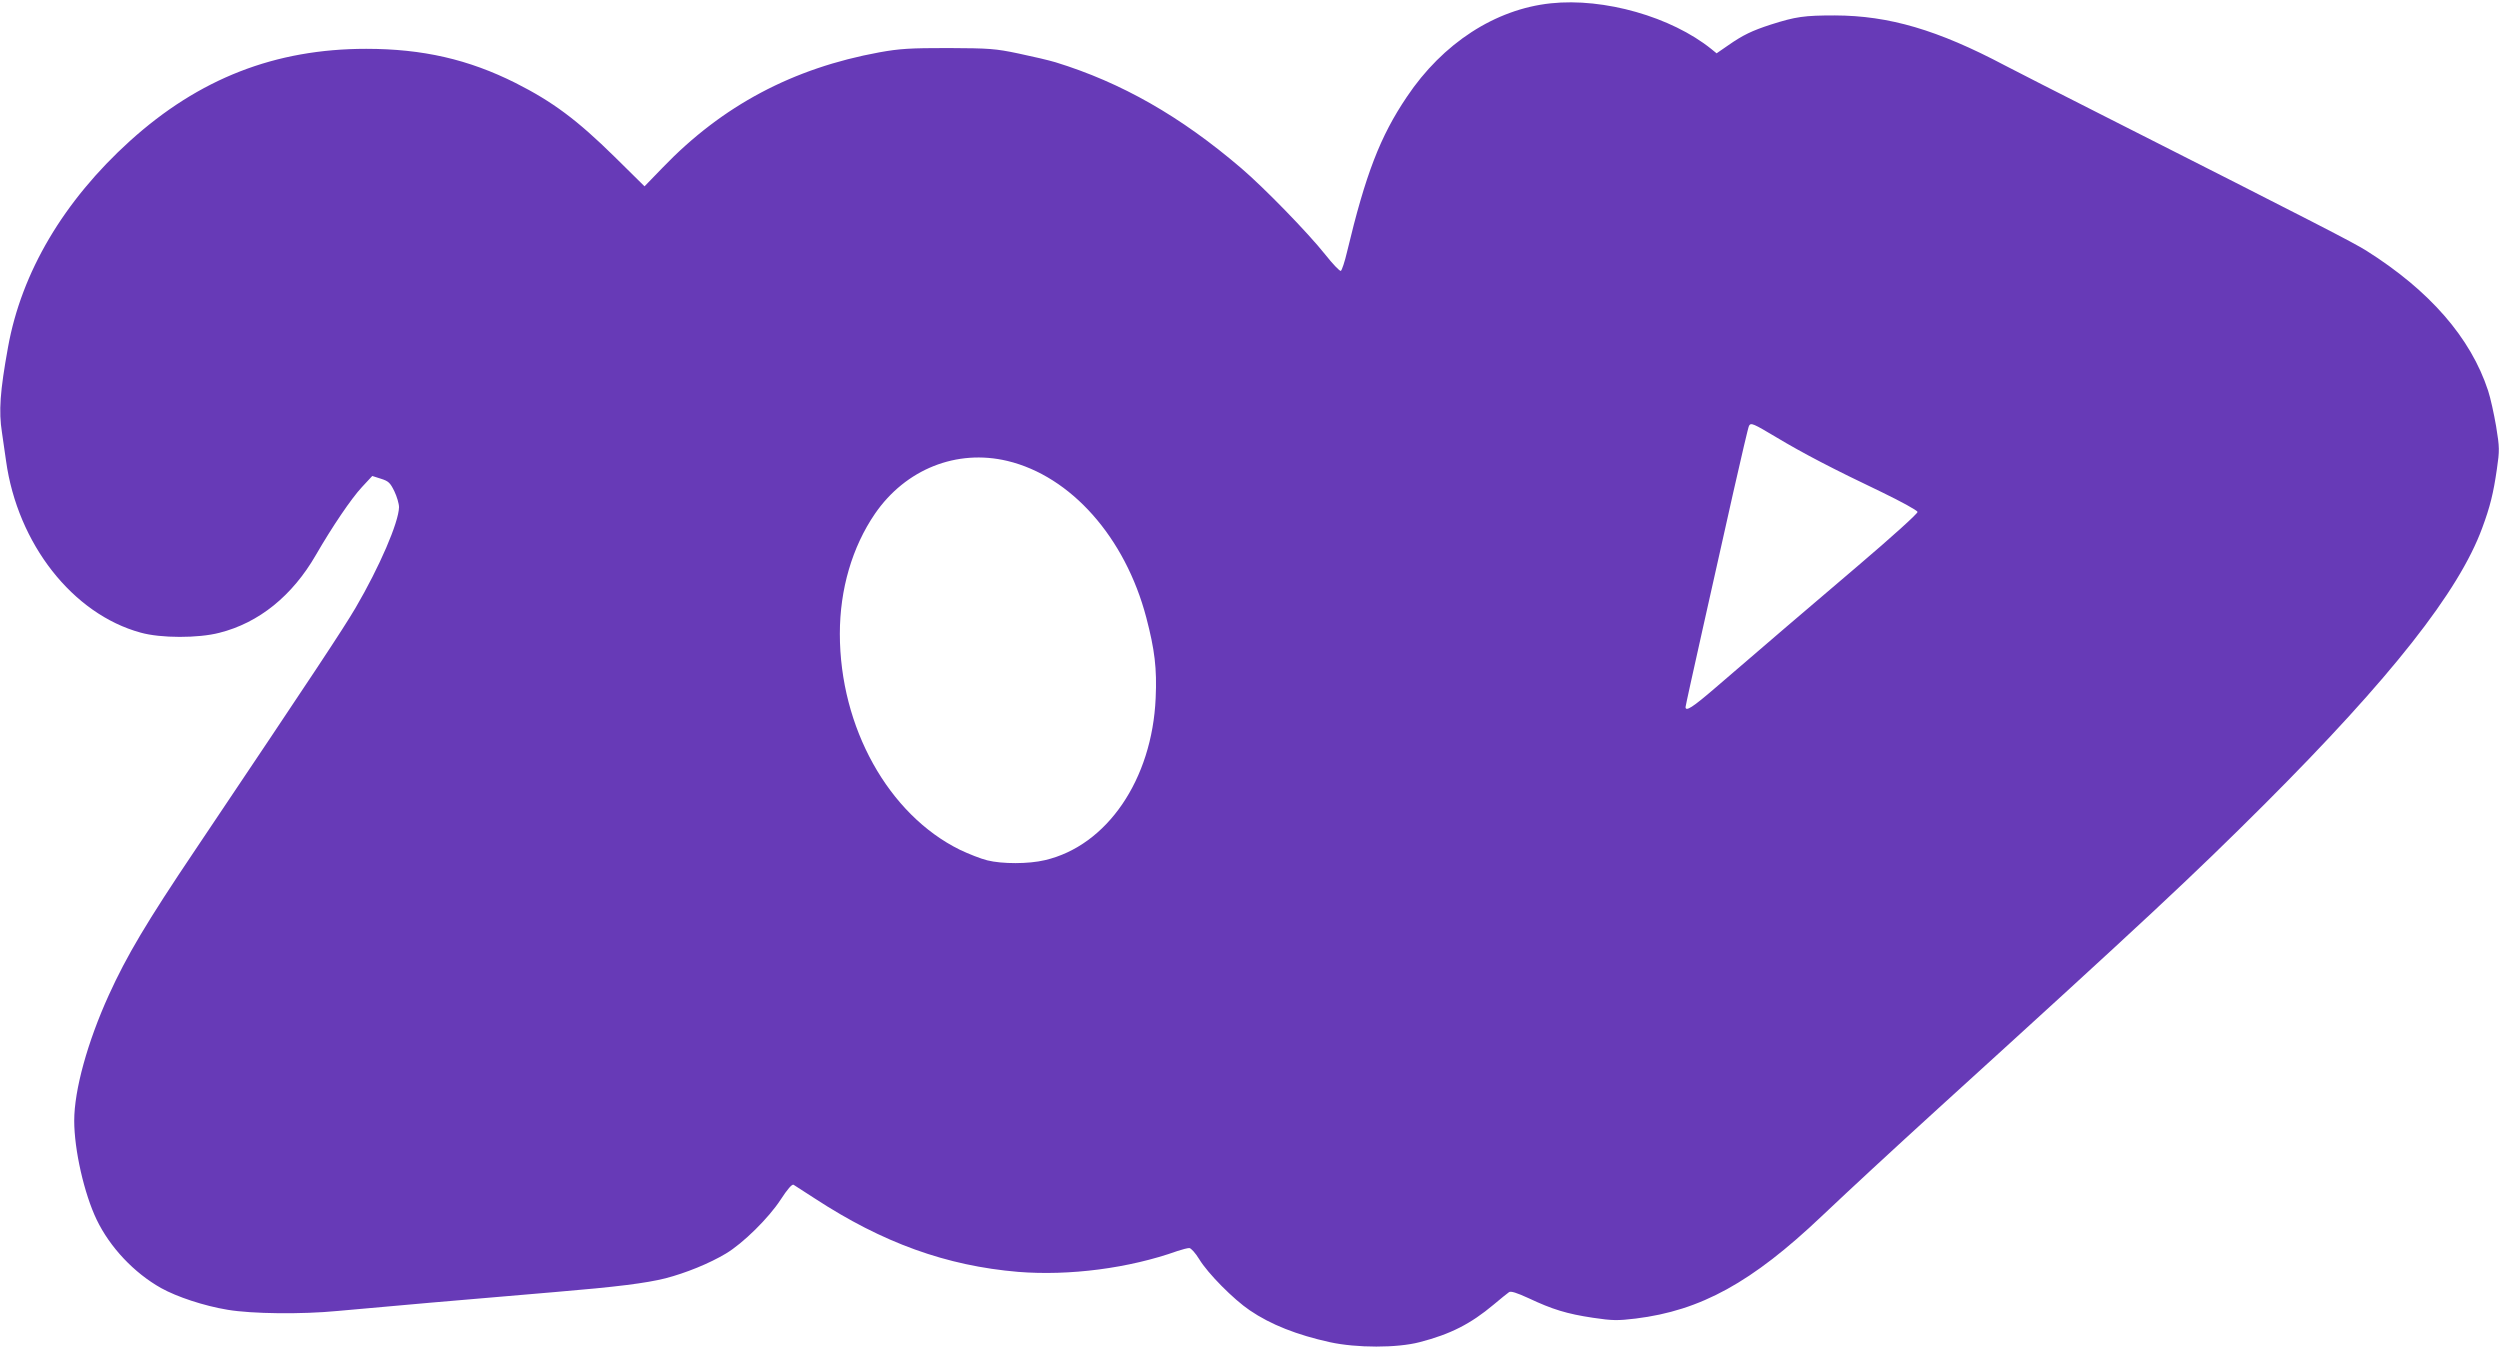
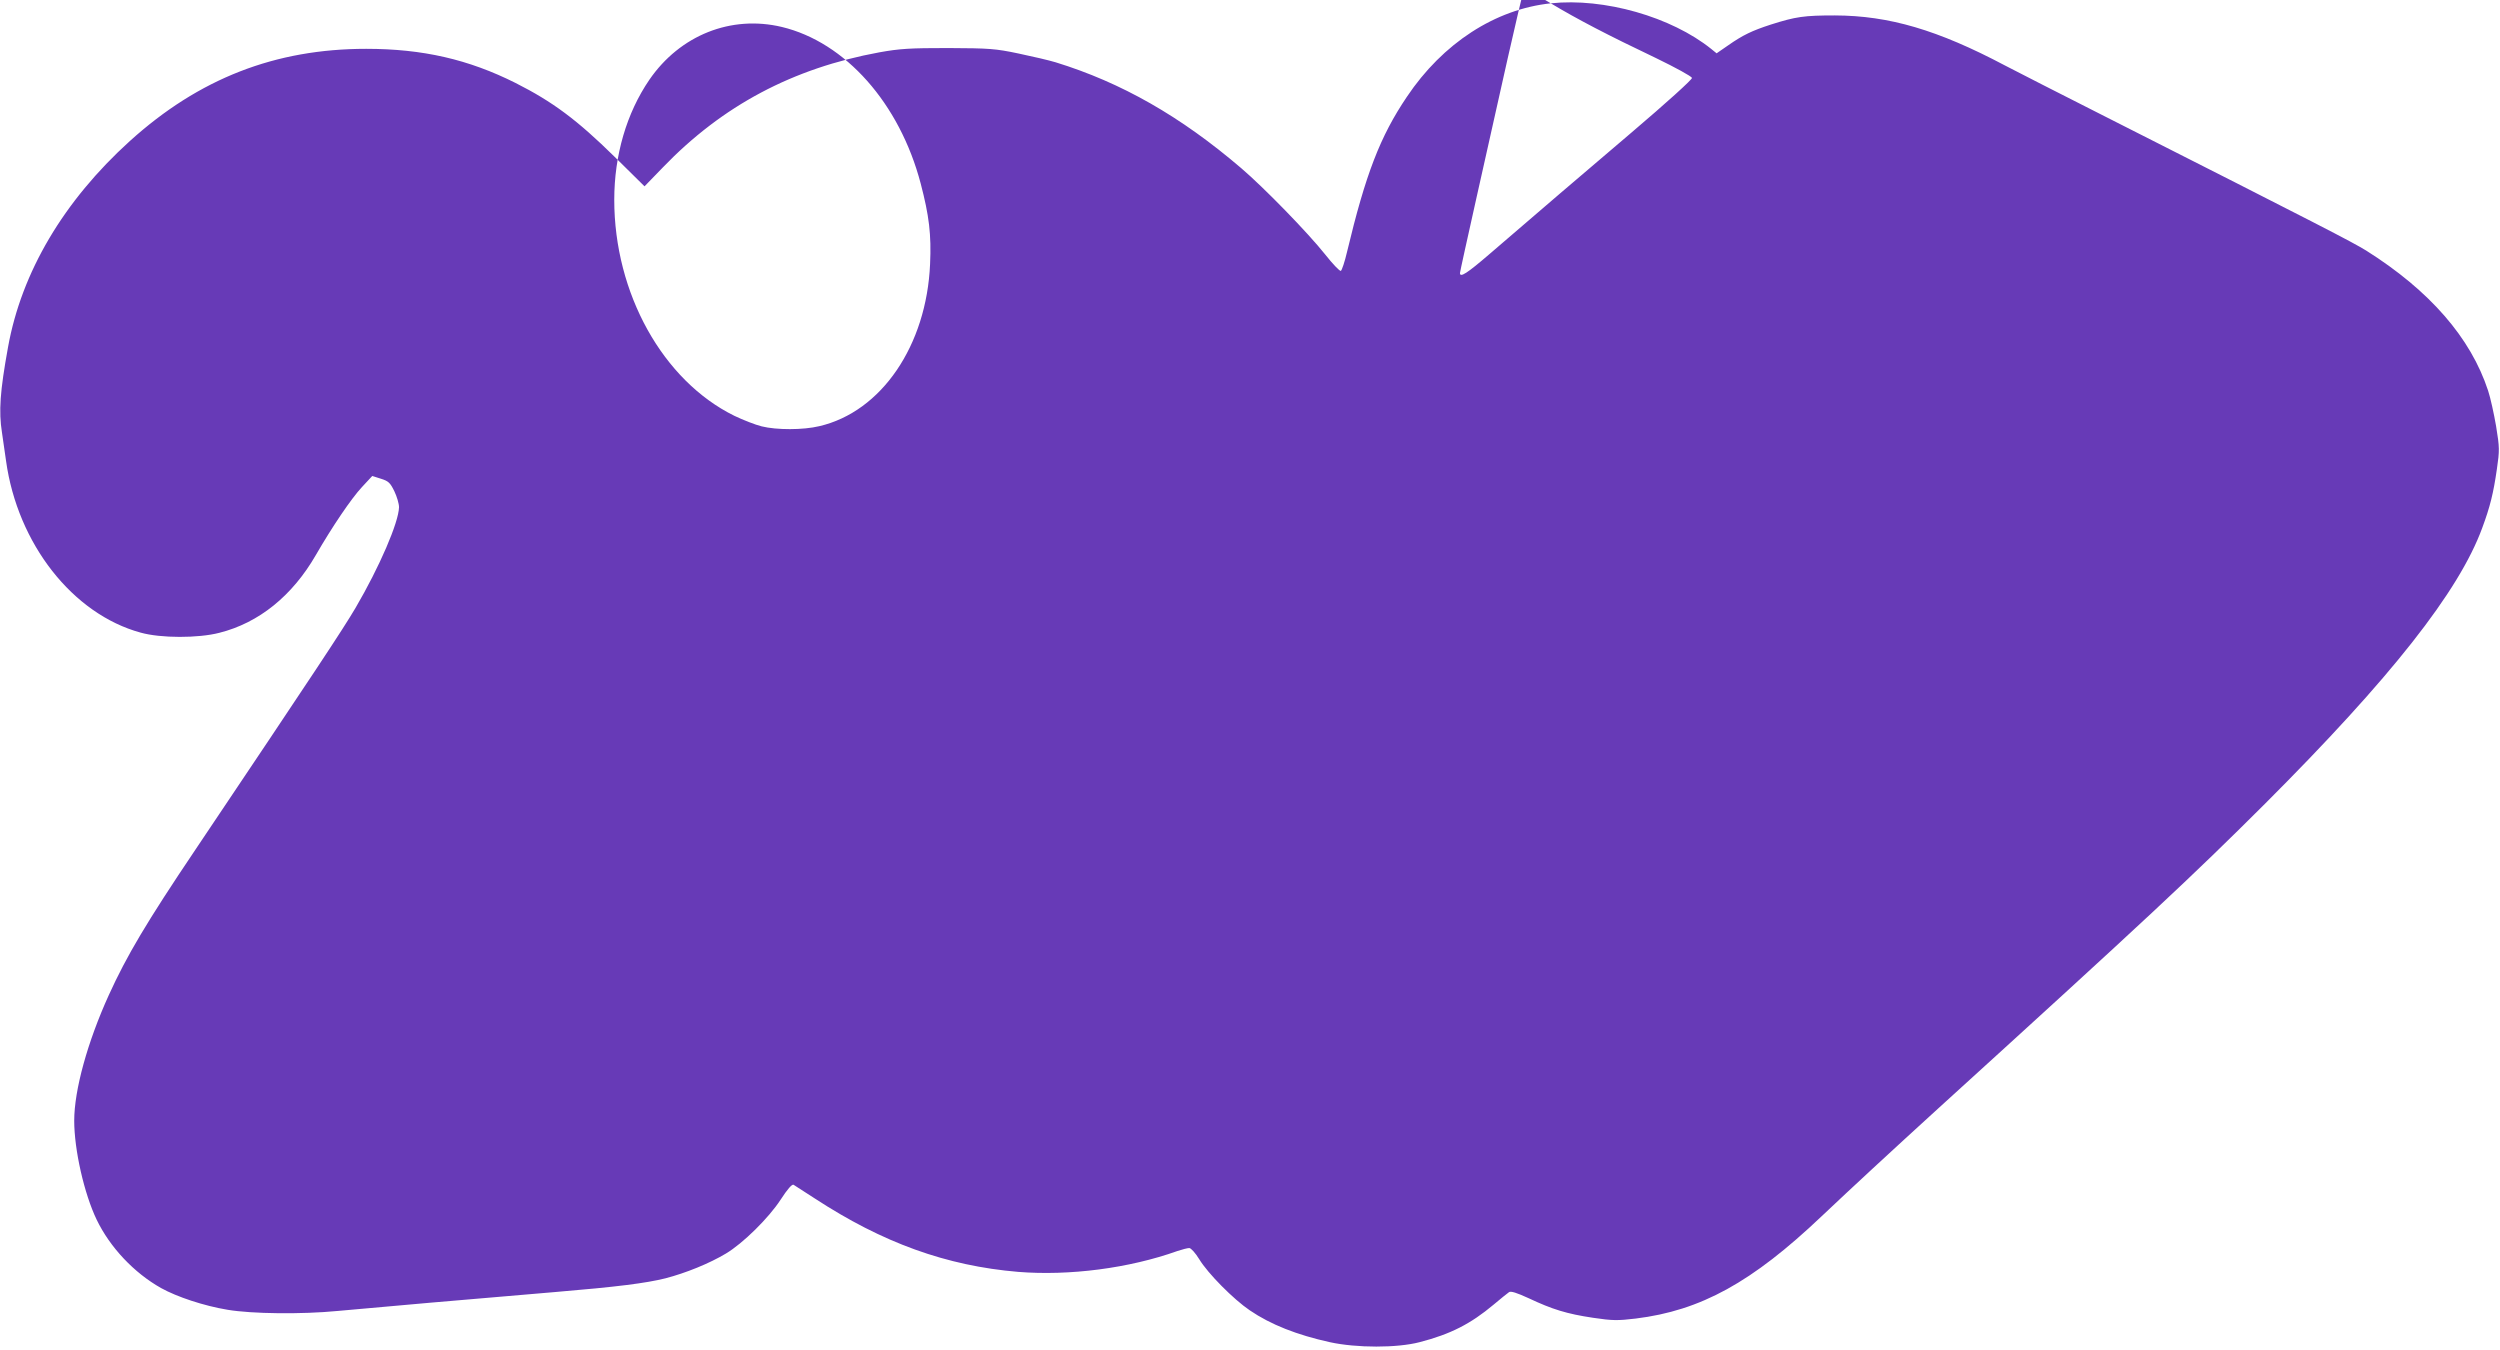
<svg xmlns="http://www.w3.org/2000/svg" version="1.0" width="1280pt" height="691pt" viewBox="0 0 1280 691" preserveAspectRatio="xMidYMid meet">
  <g transform="translate(0,691) scale(0.1,-0.1)" fill="#673ab7" stroke="none">
-     <path d="M7940 6893 c-284 -30 -553 -204 -737 -479 -137 -203 -211 -396 -306 -793 -12 -52 -27 -96 -32 -98 -6 -2 -42 36 -80 84 -89 112 -314 343 -430 442 -311 266 -613 438 -950 542 -33 10 -118 30 -190 45 -119 25 -149 27 -360 28 -195 0 -248 -3 -353 -22 -442 -81 -803 -272 -1109 -590 l-93 -96 -152 150 c-193 190 -318 283 -508 379 -241 121 -476 175 -765 175 -466 0 -856 -152 -1210 -472 -339 -307 -555 -672 -624 -1056 -41 -226 -48 -328 -31 -436 5 -33 14 -99 21 -146 59 -424 341 -784 689 -879 103 -29 295 -29 403 -1 203 51 374 190 494 398 85 147 182 290 236 348 l53 57 44 -14 c39 -12 48 -21 69 -64 13 -27 24 -64 24 -82 -2 -78 -99 -304 -223 -516 -67 -113 -197 -310 -818 -1235 -253 -376 -353 -545 -445 -747 -109 -240 -177 -486 -177 -643 0 -149 51 -374 115 -507 68 -141 191 -272 330 -350 81 -45 219 -91 340 -111 124 -21 380 -24 565 -6 204 19 685 61 1115 97 311 26 462 45 562 70 104 27 225 76 310 127 87 52 219 182 280 276 35 54 58 80 66 76 7 -4 55 -35 107 -69 350 -229 676 -346 1043 -377 261 -21 567 18 816 107 24 8 51 15 60 15 9 0 32 -26 51 -57 44 -73 176 -206 259 -262 107 -73 242 -126 410 -163 137 -30 344 -30 459 0 159 41 262 94 379 192 36 30 71 59 79 64 9 7 40 -3 101 -31 121 -57 195 -80 329 -100 100 -15 127 -15 219 -4 333 41 595 185 952 524 149 141 350 327 598 553 1067 970 1299 1187 1671 1558 645 645 994 1088 1113 1413 40 108 57 176 75 301 14 96 14 110 -4 220 -11 64 -29 146 -41 182 -89 271 -299 512 -624 717 -75 46 -230 126 -1330 683 -231 117 -465 236 -520 265 -344 182 -593 255 -870 256 -158 0 -200 -6 -329 -47 -95 -31 -142 -53 -219 -107 l-58 -40 -27 22 c-205 165 -549 263 -822 234z m1155 -2222 c135 -81 290 -162 540 -281 99 -48 181 -93 183 -101 1 -8 -128 -125 -309 -279 -294 -250 -434 -370 -728 -623 -115 -99 -151 -122 -151 -97 0 5 39 182 86 392 47 211 119 530 159 710 41 180 76 332 80 338 10 17 21 12 140 -59z m-3937 -121 c325 -78 603 -391 711 -802 43 -164 55 -261 48 -412 -18 -417 -249 -756 -567 -830 -83 -20 -219 -20 -295 -1 -33 8 -96 33 -140 54 -366 180 -615 627 -615 1106 0 228 63 444 180 615 157 228 418 332 678 270z" />
+     <path d="M7940 6893 c-284 -30 -553 -204 -737 -479 -137 -203 -211 -396 -306 -793 -12 -52 -27 -96 -32 -98 -6 -2 -42 36 -80 84 -89 112 -314 343 -430 442 -311 266 -613 438 -950 542 -33 10 -118 30 -190 45 -119 25 -149 27 -360 28 -195 0 -248 -3 -353 -22 -442 -81 -803 -272 -1109 -590 l-93 -96 -152 150 c-193 190 -318 283 -508 379 -241 121 -476 175 -765 175 -466 0 -856 -152 -1210 -472 -339 -307 -555 -672 -624 -1056 -41 -226 -48 -328 -31 -436 5 -33 14 -99 21 -146 59 -424 341 -784 689 -879 103 -29 295 -29 403 -1 203 51 374 190 494 398 85 147 182 290 236 348 l53 57 44 -14 c39 -12 48 -21 69 -64 13 -27 24 -64 24 -82 -2 -78 -99 -304 -223 -516 -67 -113 -197 -310 -818 -1235 -253 -376 -353 -545 -445 -747 -109 -240 -177 -486 -177 -643 0 -149 51 -374 115 -507 68 -141 191 -272 330 -350 81 -45 219 -91 340 -111 124 -21 380 -24 565 -6 204 19 685 61 1115 97 311 26 462 45 562 70 104 27 225 76 310 127 87 52 219 182 280 276 35 54 58 80 66 76 7 -4 55 -35 107 -69 350 -229 676 -346 1043 -377 261 -21 567 18 816 107 24 8 51 15 60 15 9 0 32 -26 51 -57 44 -73 176 -206 259 -262 107 -73 242 -126 410 -163 137 -30 344 -30 459 0 159 41 262 94 379 192 36 30 71 59 79 64 9 7 40 -3 101 -31 121 -57 195 -80 329 -100 100 -15 127 -15 219 -4 333 41 595 185 952 524 149 141 350 327 598 553 1067 970 1299 1187 1671 1558 645 645 994 1088 1113 1413 40 108 57 176 75 301 14 96 14 110 -4 220 -11 64 -29 146 -41 182 -89 271 -299 512 -624 717 -75 46 -230 126 -1330 683 -231 117 -465 236 -520 265 -344 182 -593 255 -870 256 -158 0 -200 -6 -329 -47 -95 -31 -142 -53 -219 -107 l-58 -40 -27 22 c-205 165 -549 263 -822 234z c135 -81 290 -162 540 -281 99 -48 181 -93 183 -101 1 -8 -128 -125 -309 -279 -294 -250 -434 -370 -728 -623 -115 -99 -151 -122 -151 -97 0 5 39 182 86 392 47 211 119 530 159 710 41 180 76 332 80 338 10 17 21 12 140 -59z m-3937 -121 c325 -78 603 -391 711 -802 43 -164 55 -261 48 -412 -18 -417 -249 -756 -567 -830 -83 -20 -219 -20 -295 -1 -33 8 -96 33 -140 54 -366 180 -615 627 -615 1106 0 228 63 444 180 615 157 228 418 332 678 270z" />
  </g>
</svg>